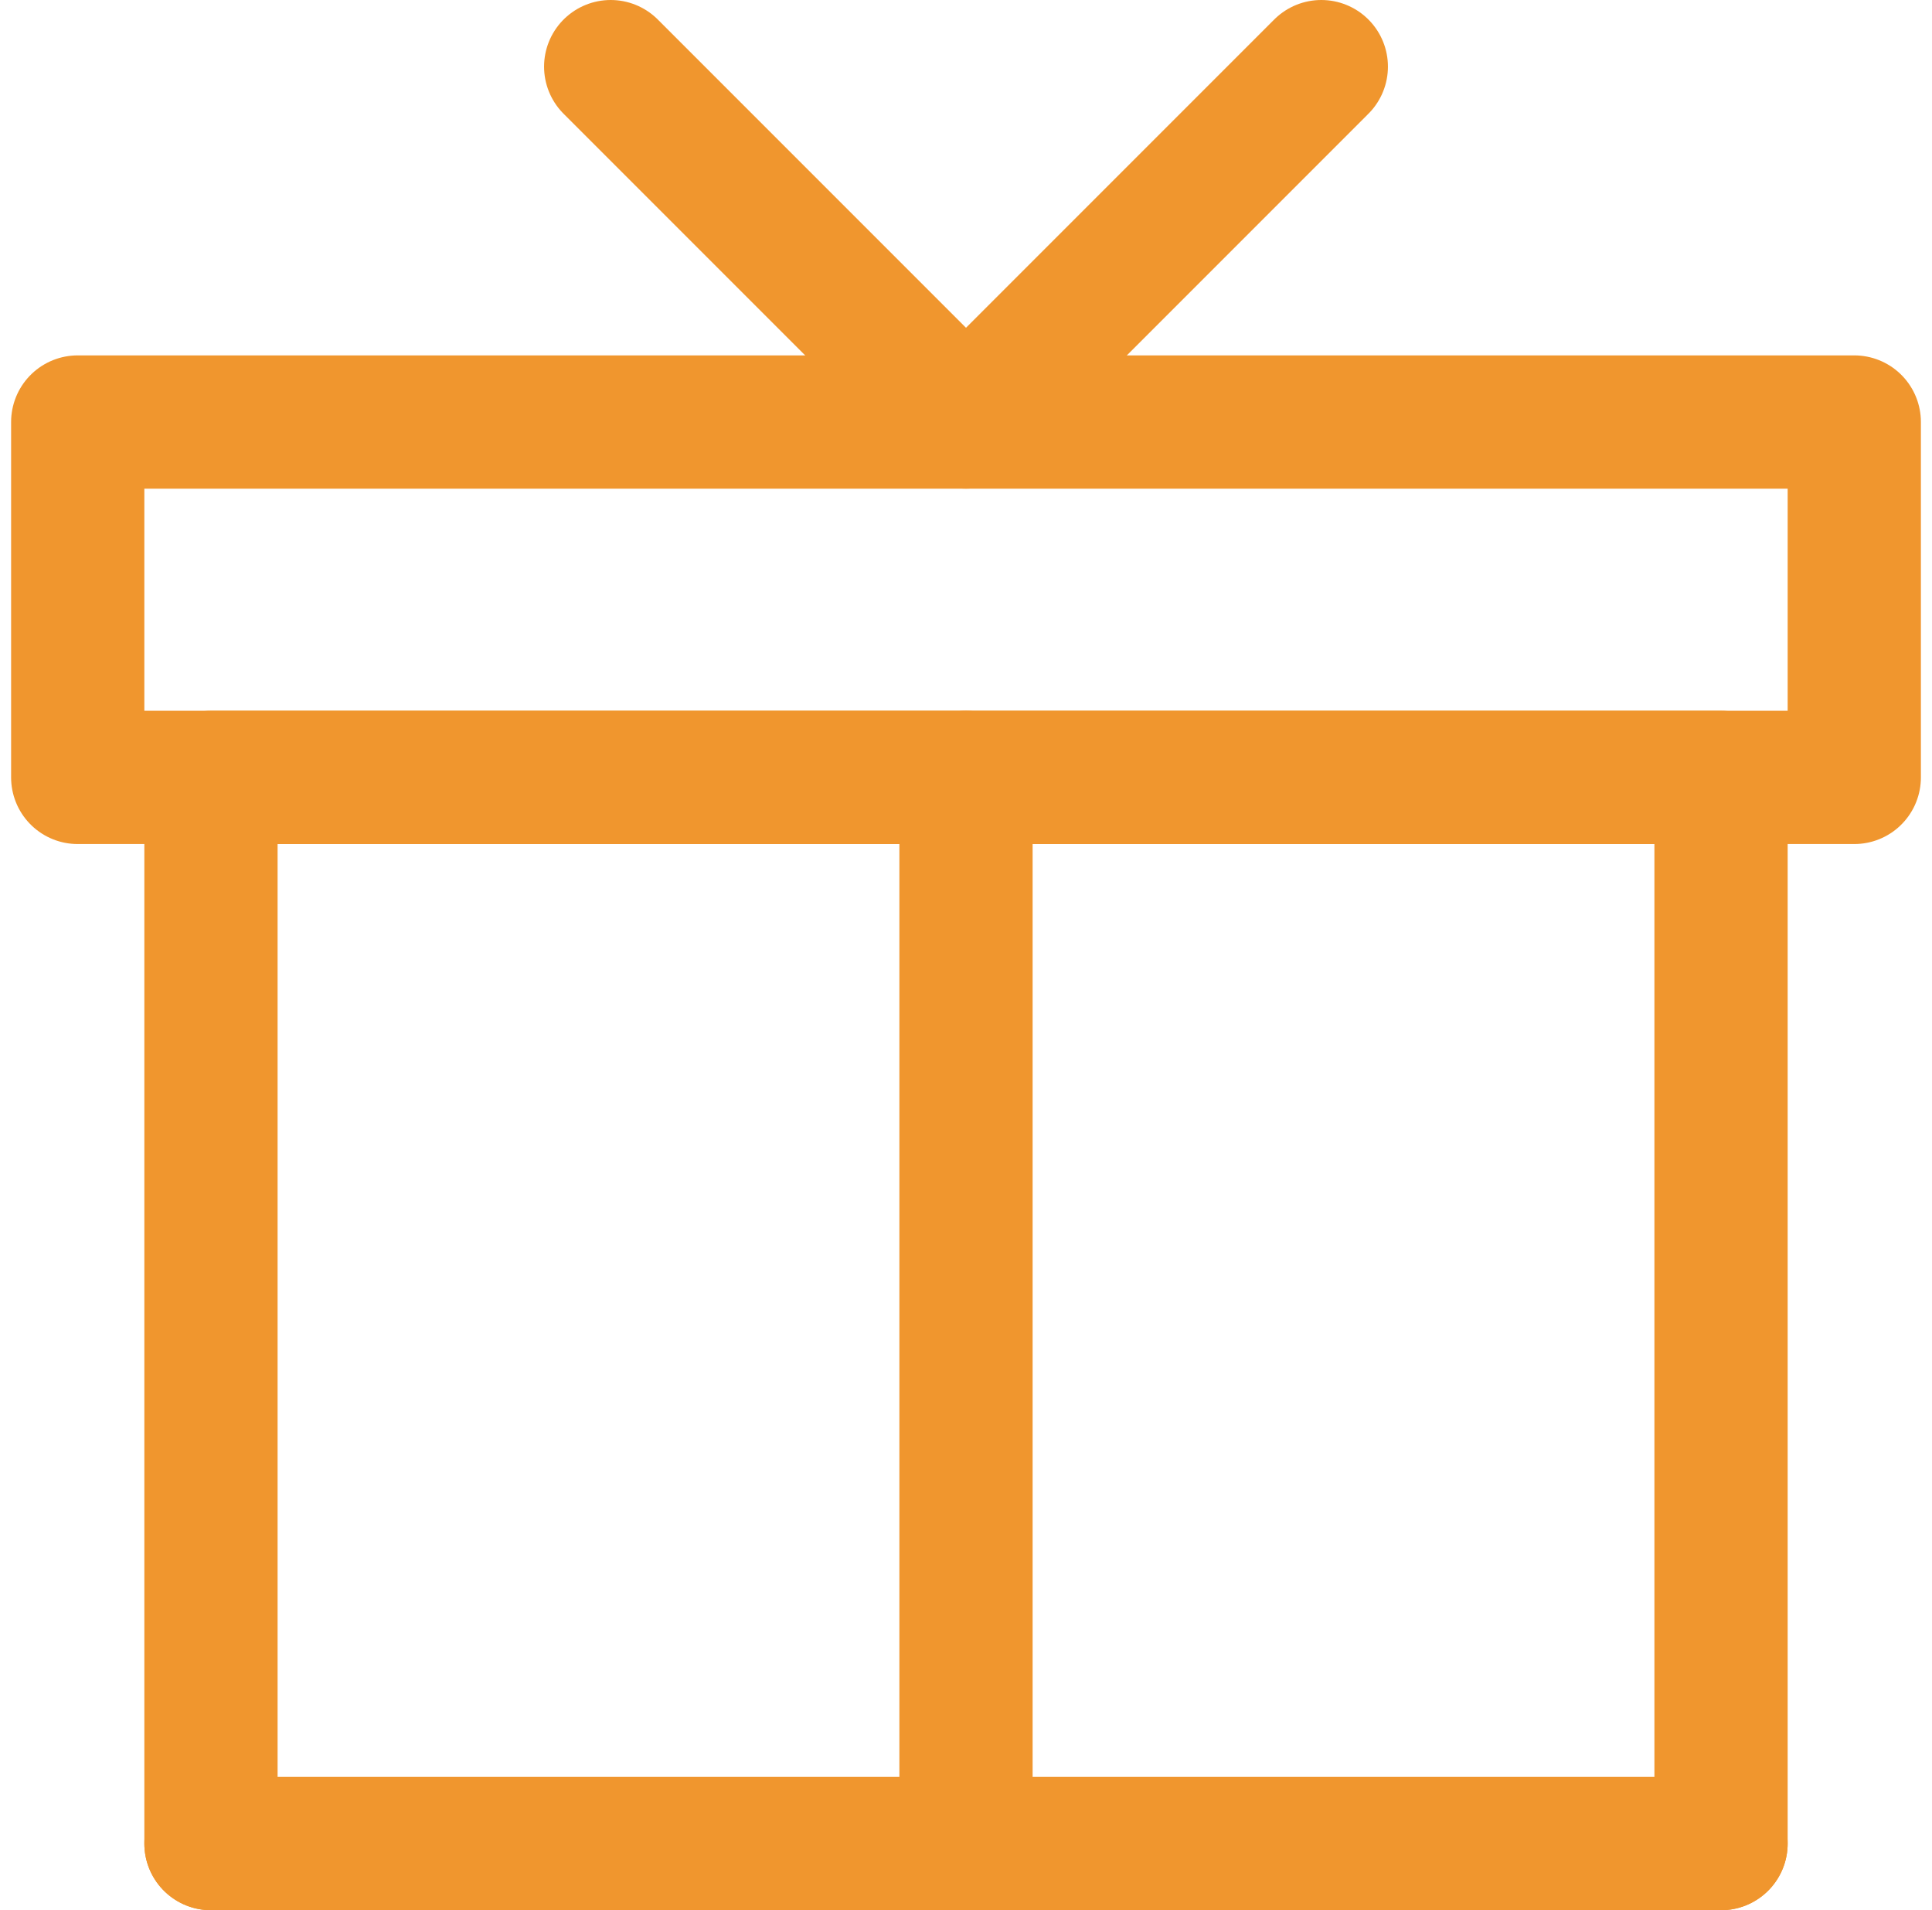
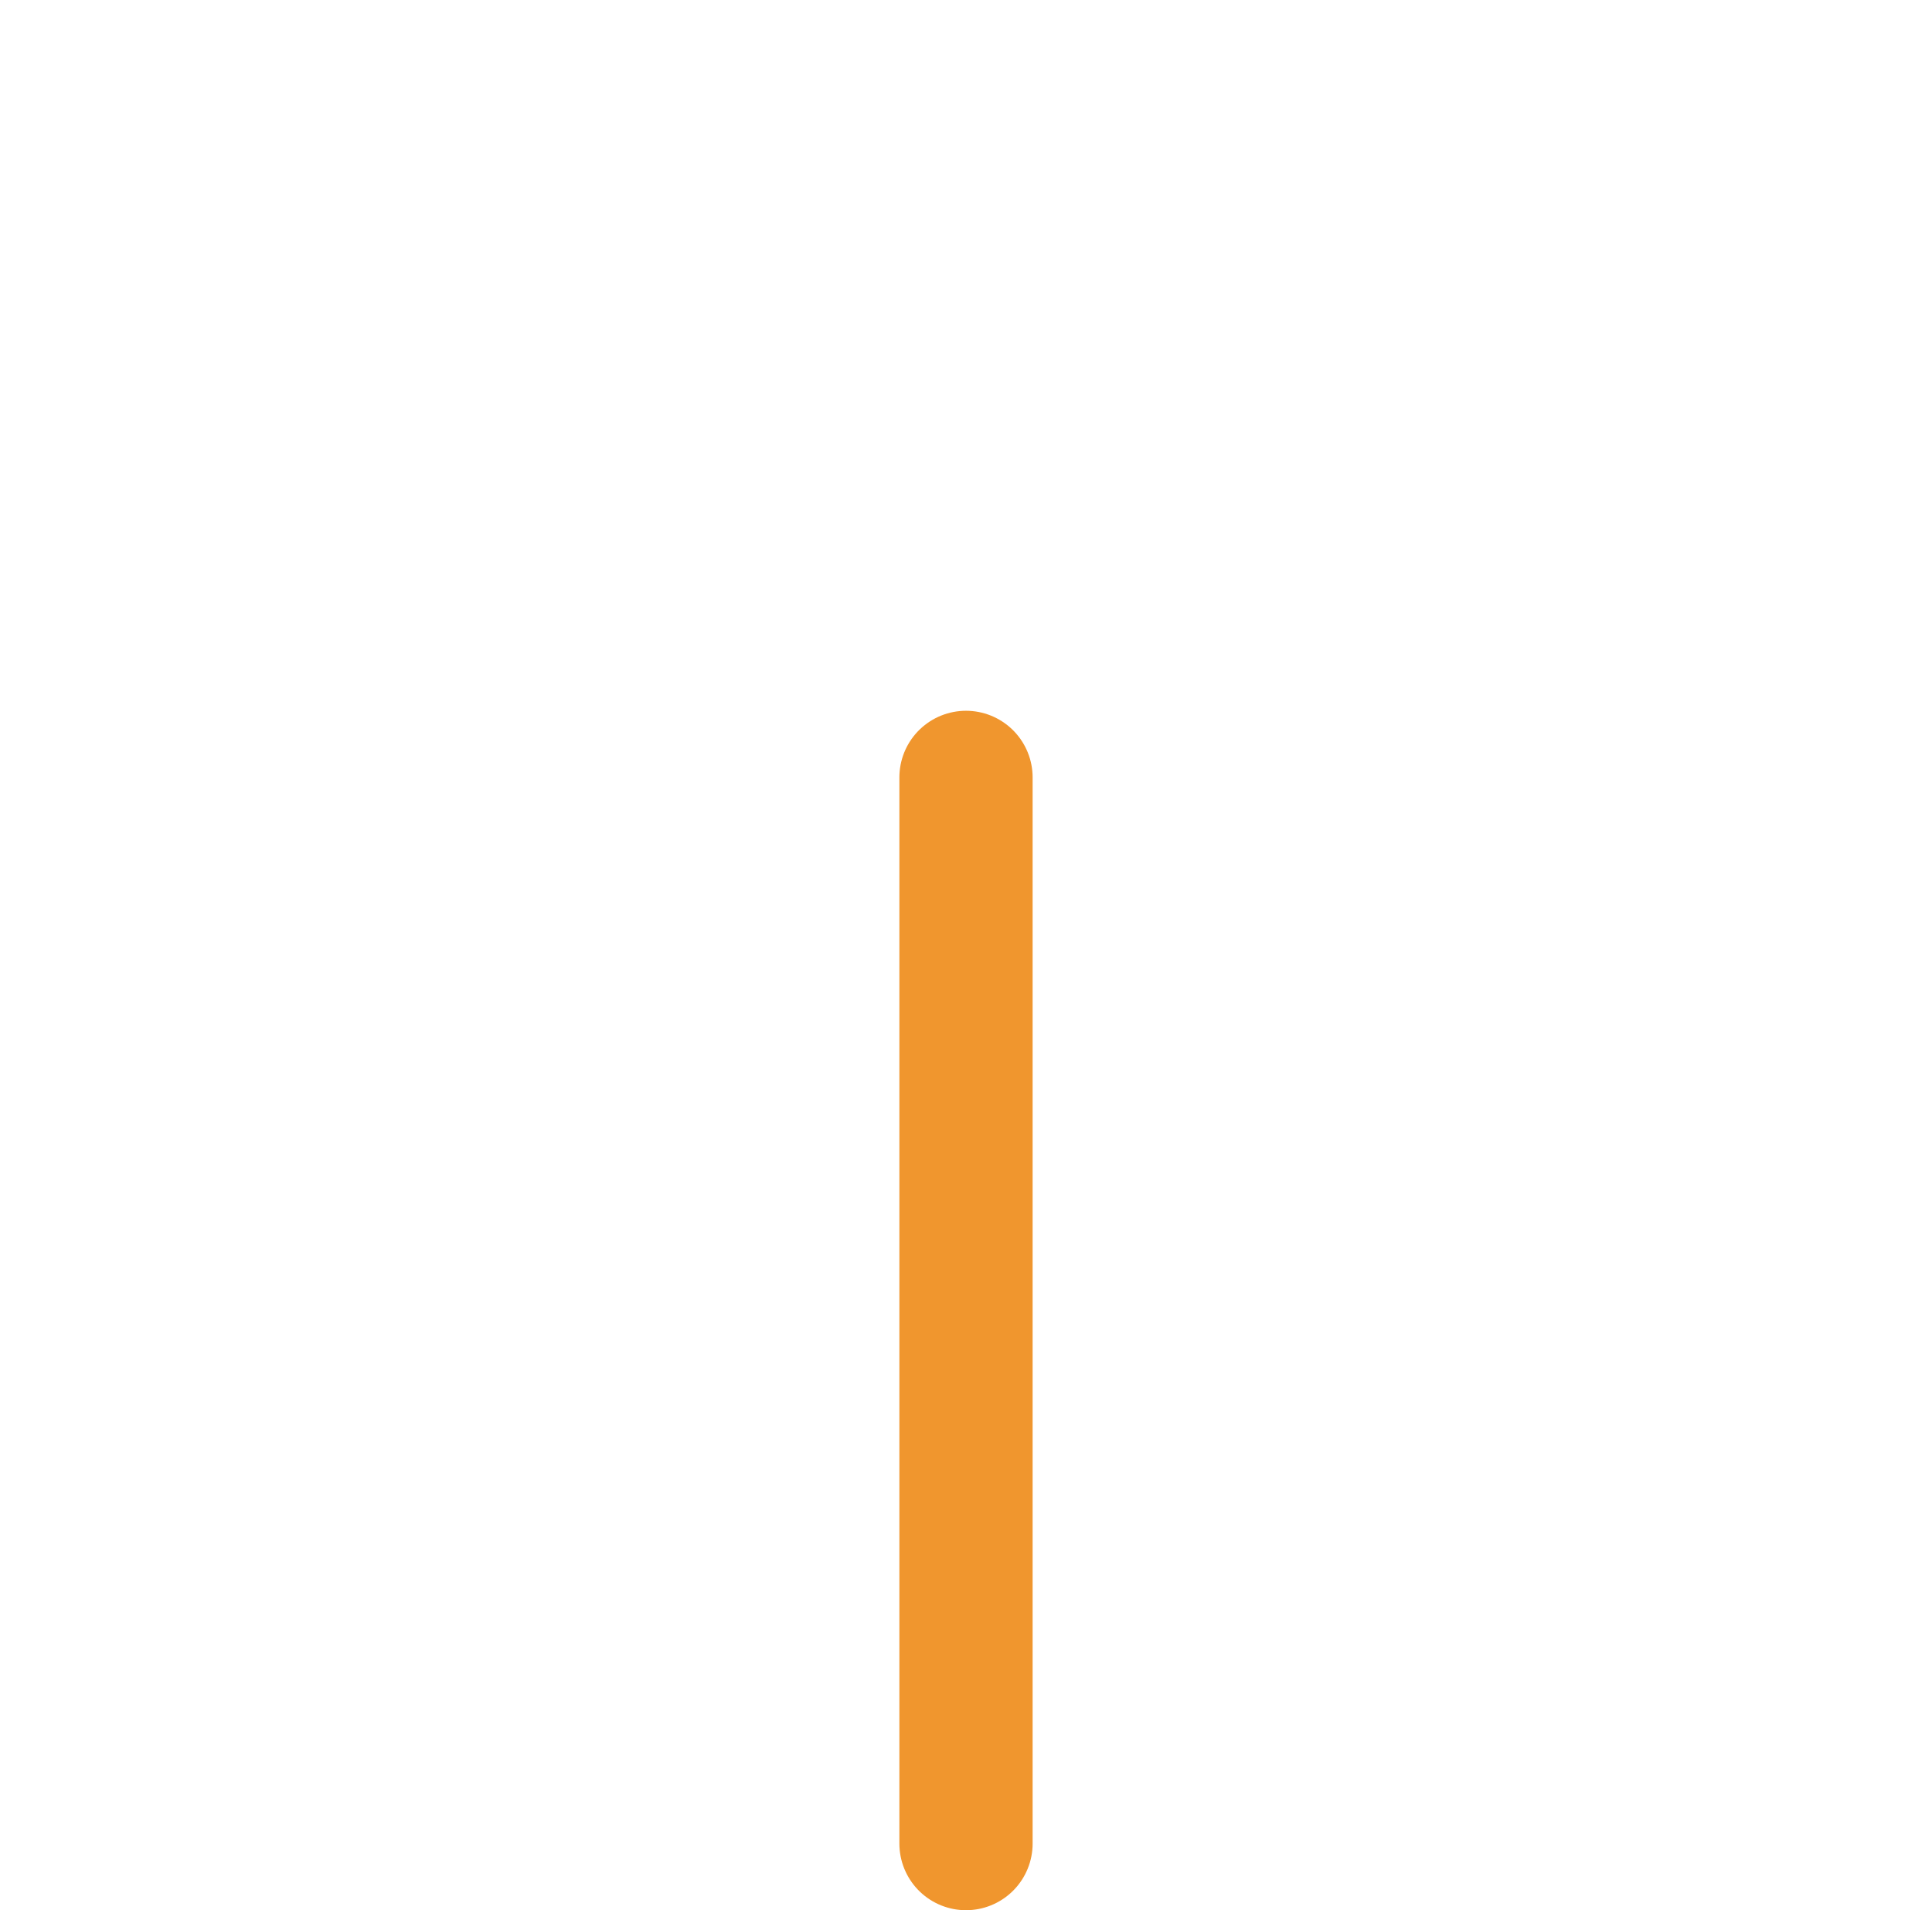
<svg xmlns="http://www.w3.org/2000/svg" width="87" height="86" viewBox="0 0 87 86" fill="none">
  <g id="Group 644">
-     <path id="Vector" d="M77.5 83V35H9.5V83H77.5Z" stroke="#F0962E" stroke-width="6" stroke-linecap="round" stroke-linejoin="round" />
    <path id="Vector_2" d="M43.5 83V35" stroke="#F0962E" stroke-width="6" stroke-linecap="round" stroke-linejoin="round" />
-     <path id="Vector_3" d="M77.5 83H9.5" stroke="#F0962E" stroke-width="6" stroke-linecap="round" stroke-linejoin="round" />
-     <path id="Vector_4" d="M83.5 19H3.5V35H83.5V19Z" stroke="#F0962E" stroke-width="6" stroke-linejoin="round" />
-     <path id="Vector_5" d="M27.5 3L43.5 19L59.5 3" stroke="#F0962E" stroke-width="6" stroke-linecap="round" stroke-linejoin="round" />
  </g>
</svg>